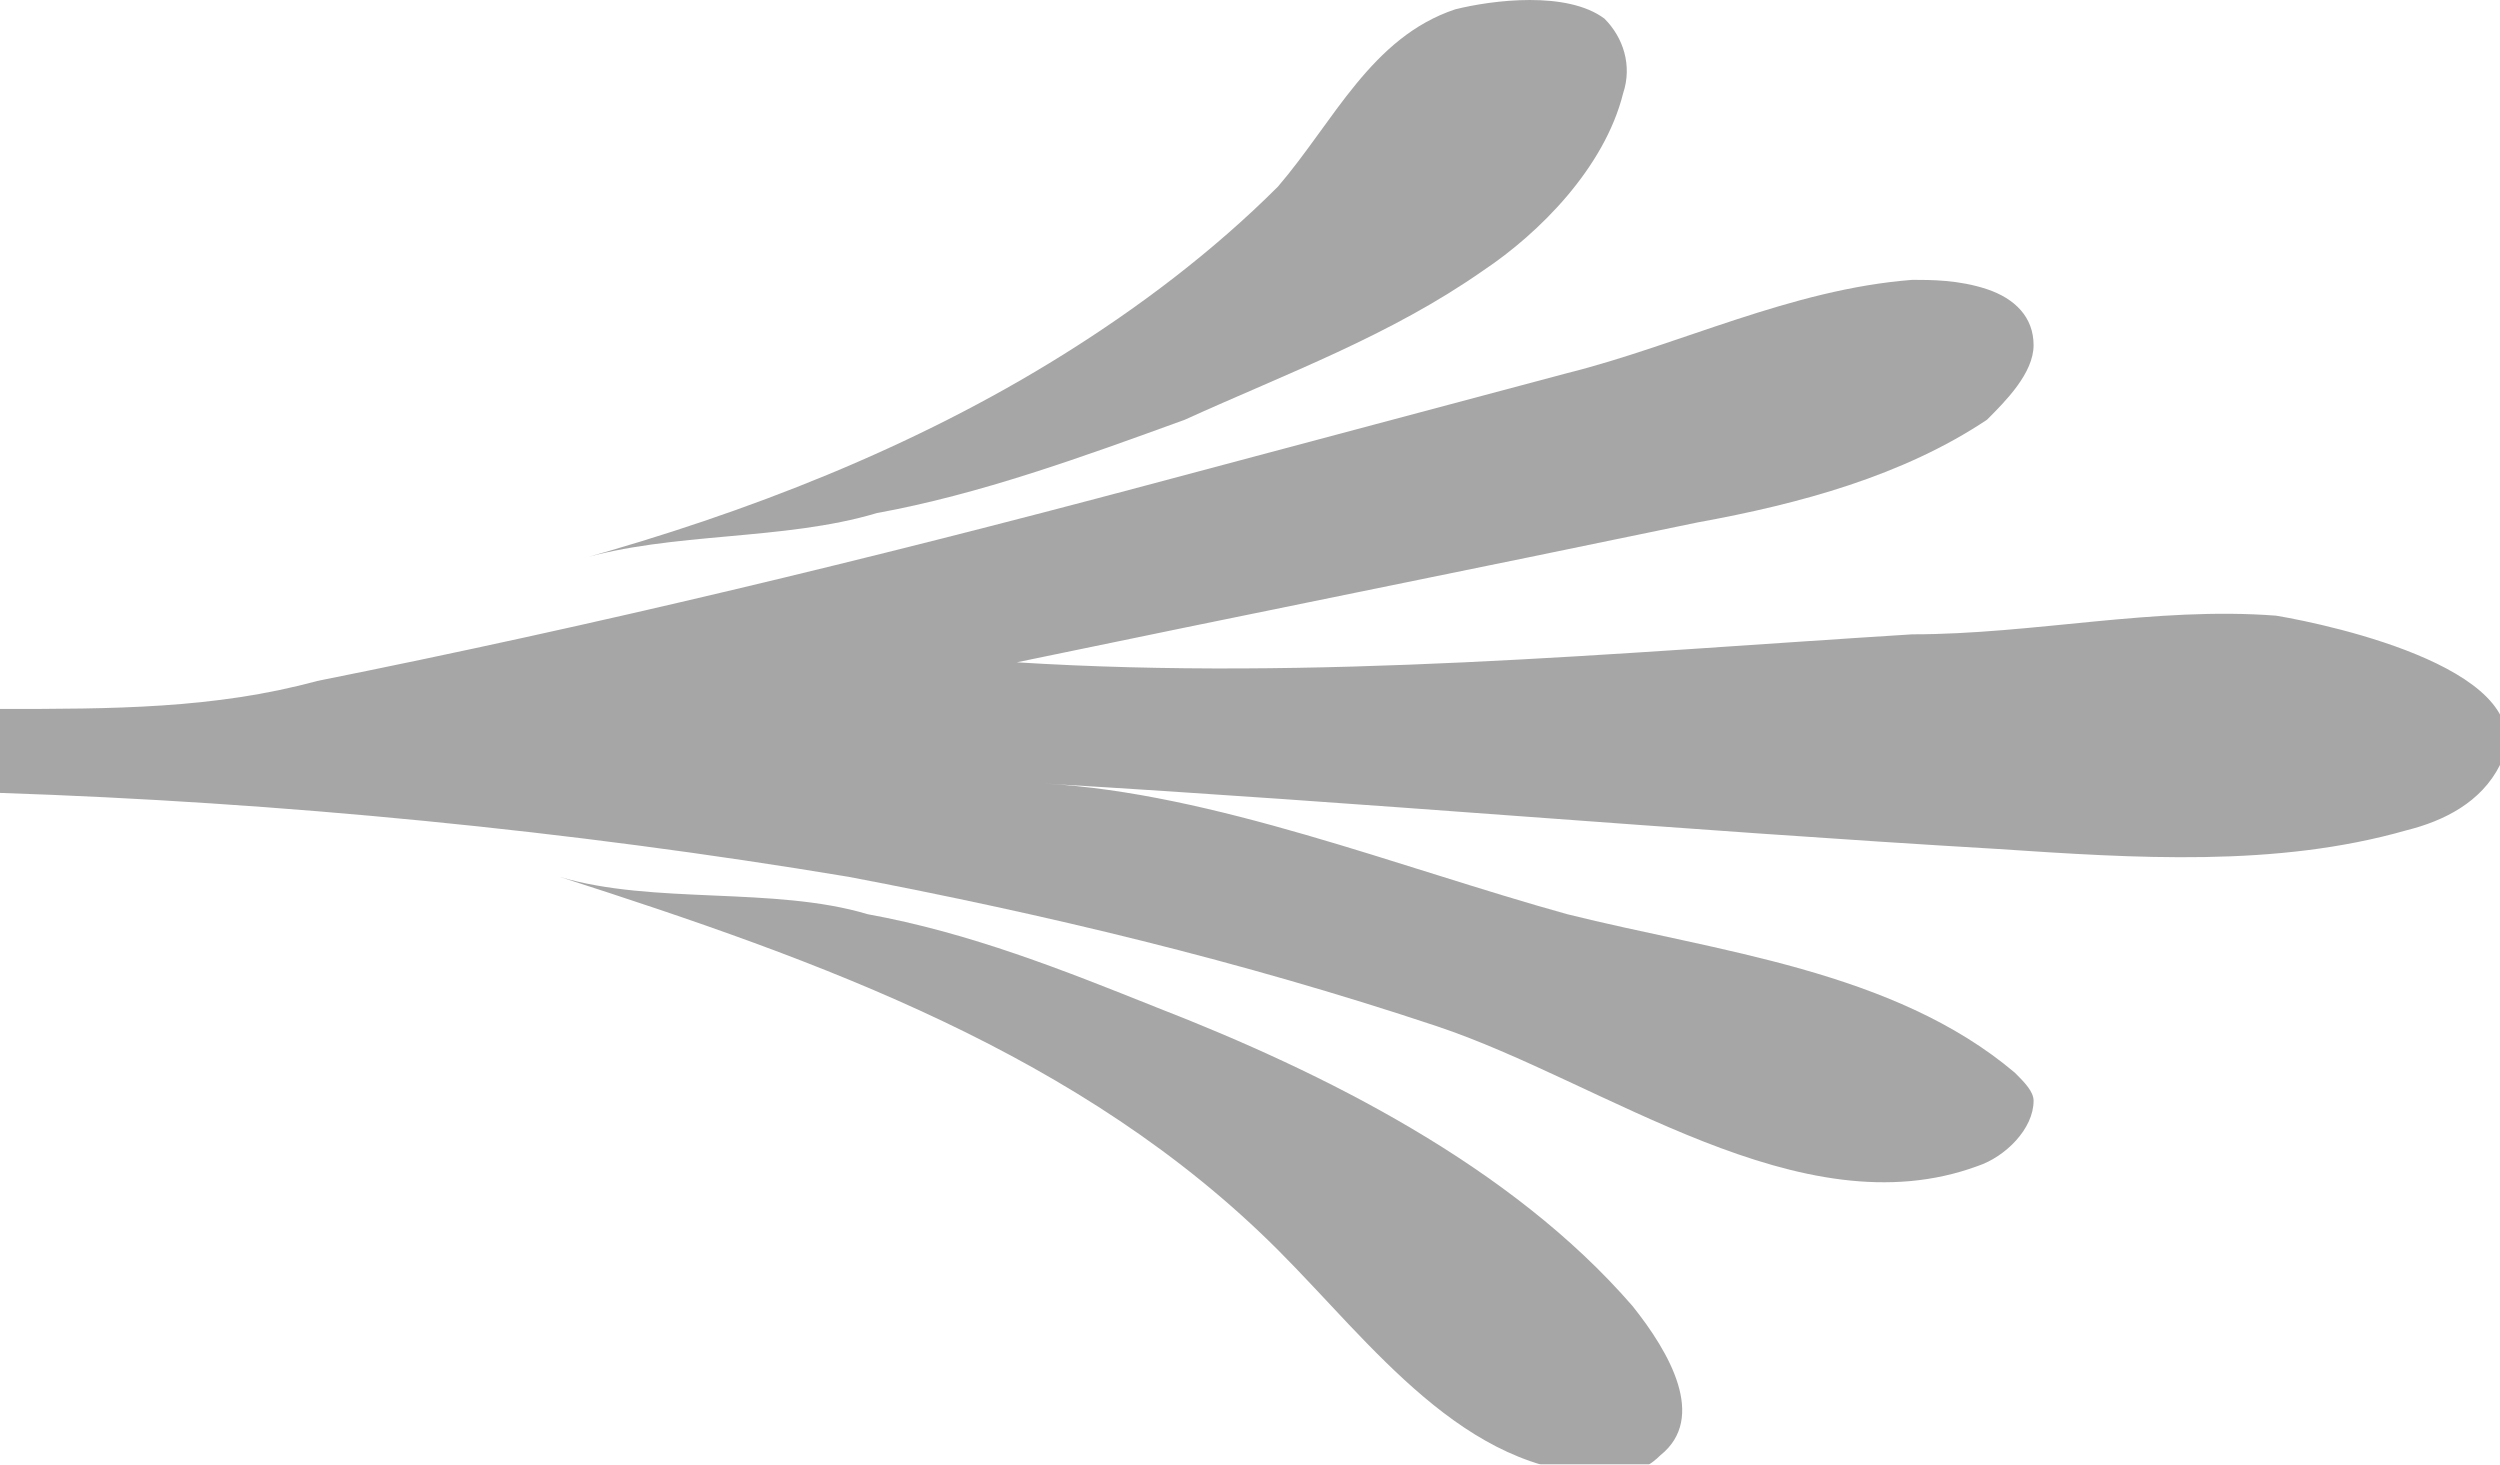
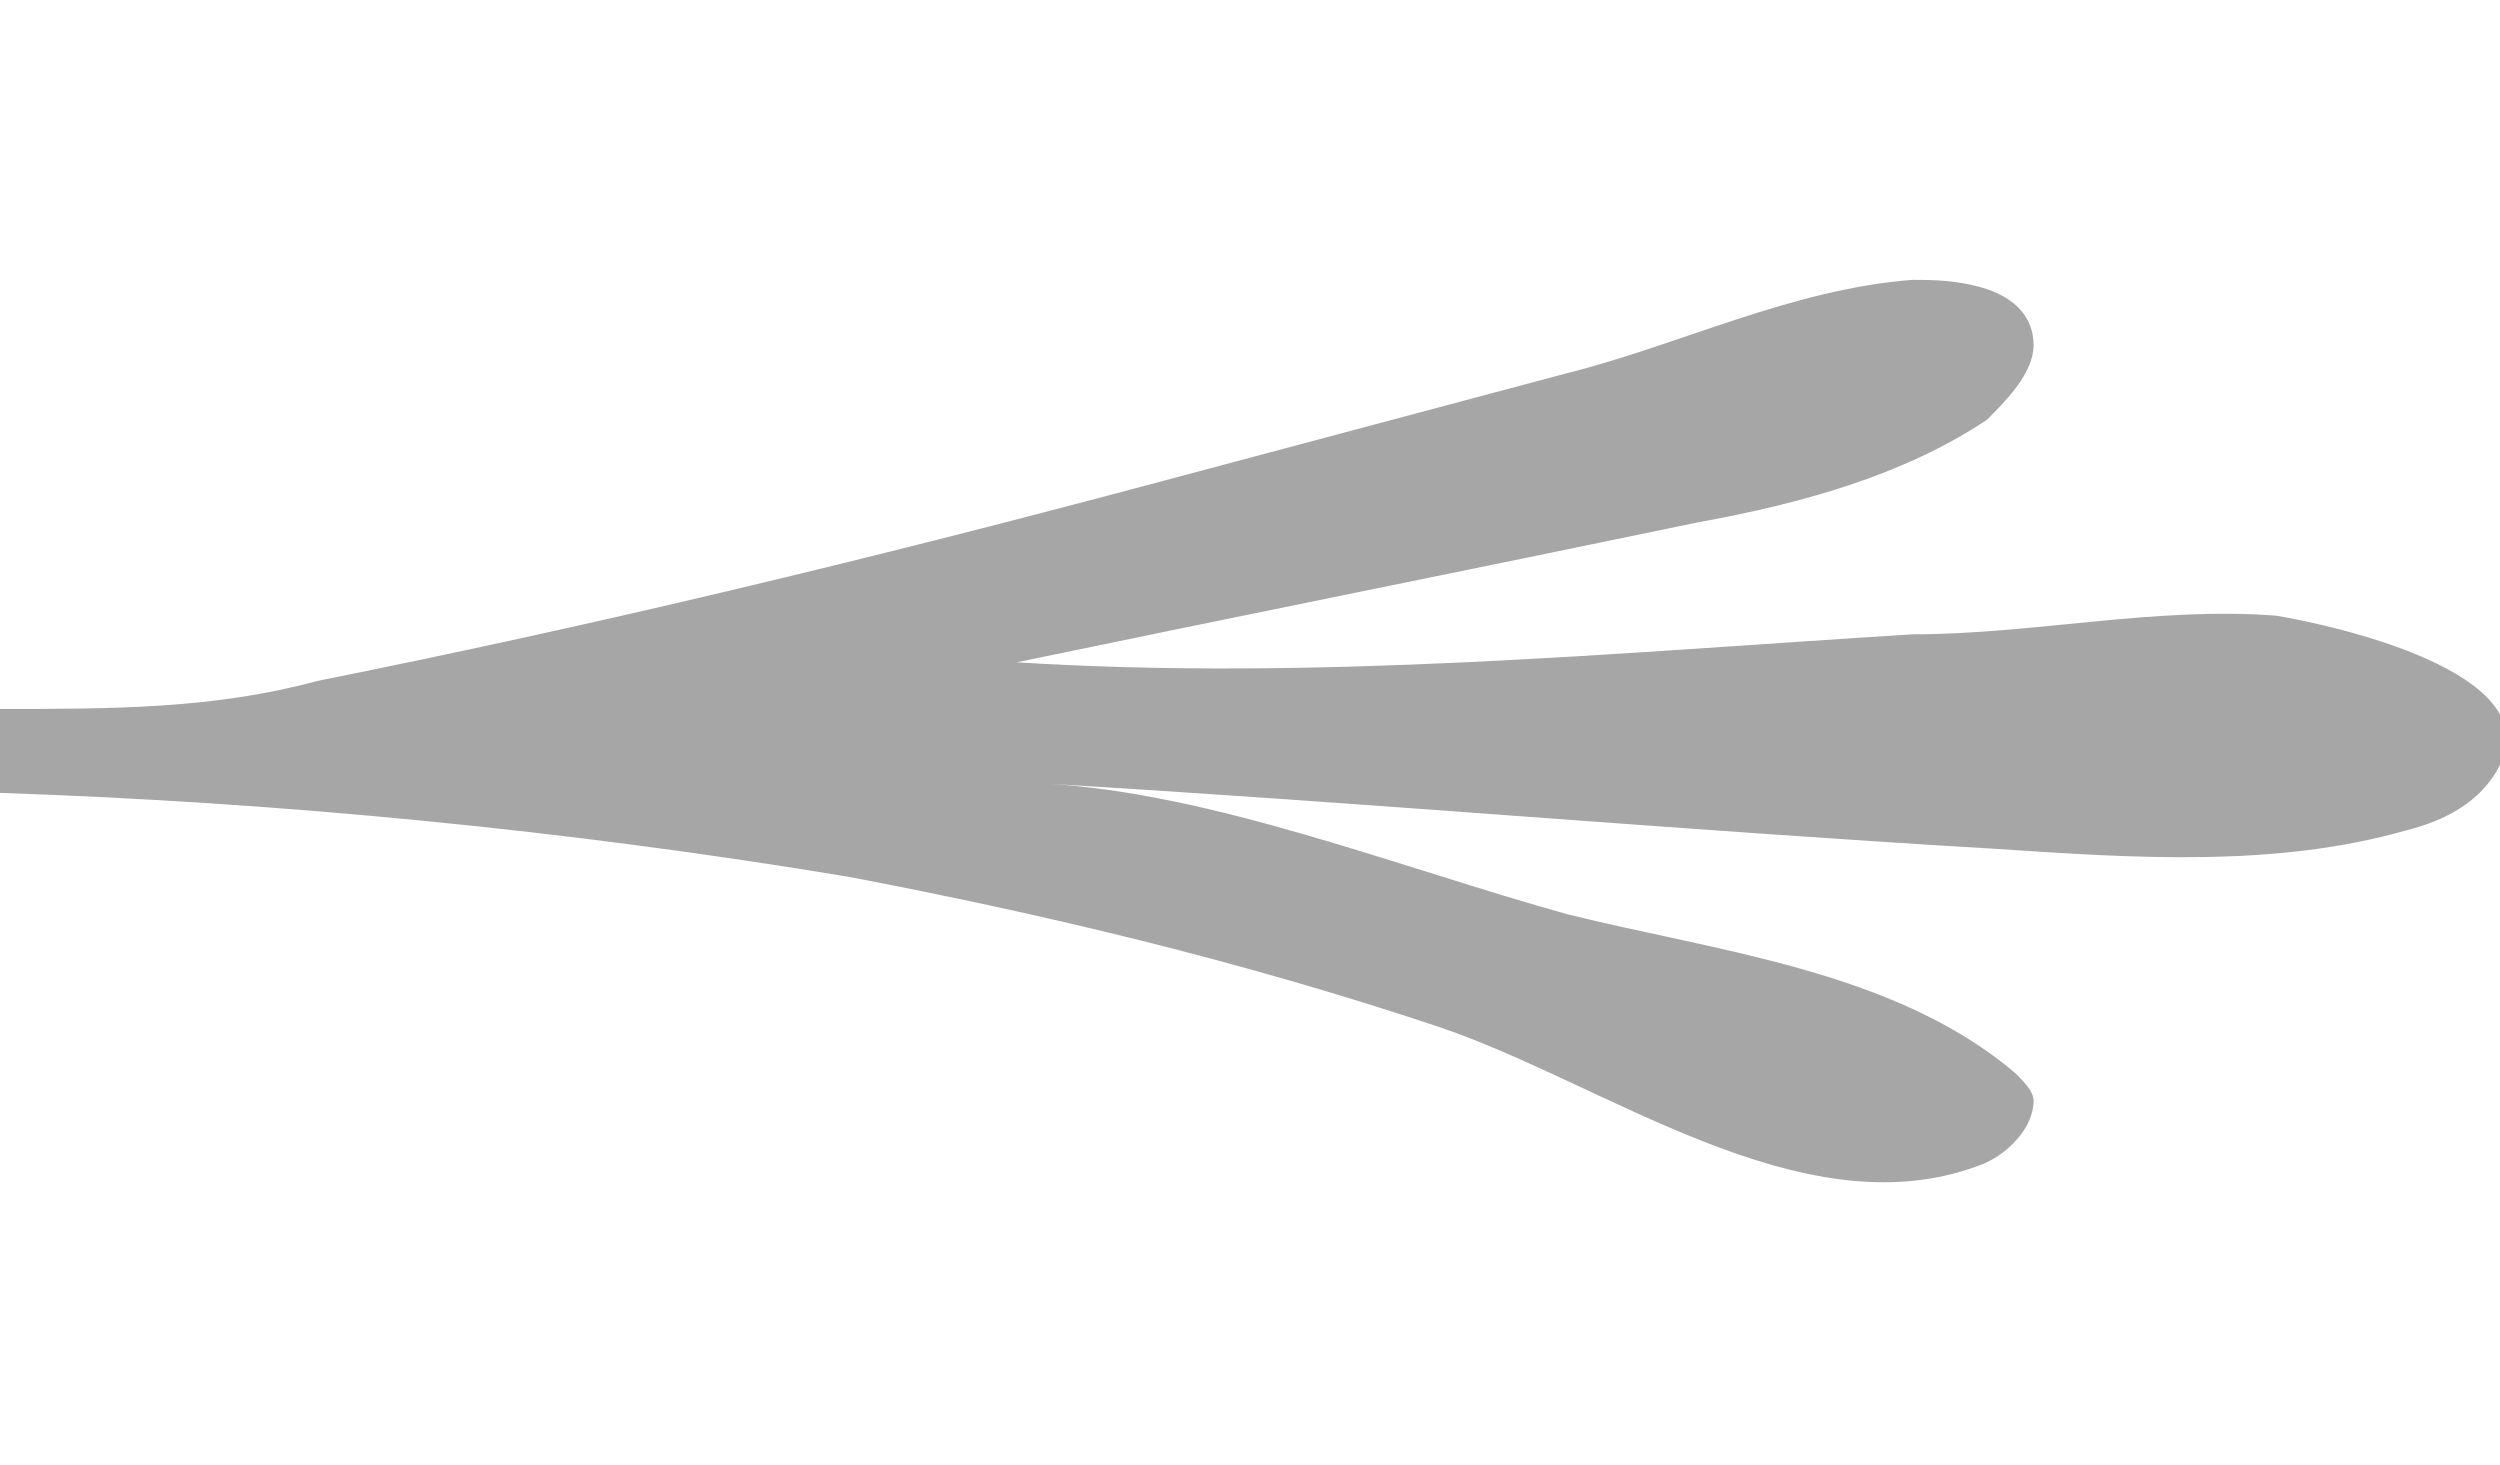
<svg xmlns="http://www.w3.org/2000/svg" version="1.1" id="Layer_2_00000173130478722176788730000010471229244043606923_" x="0" y="0" viewBox="0 0 26.8 15.7" style="enable-background:new 0 0 26.8 15.7" xml:space="preserve">
  <style>.st1{enable-background:new}</style>
  <g id="Layer_1-2" style="opacity:.35">
-     <path class="st1" d="M24.4 6.6c-1.3-.1-2.6.2-3.9.2-3.2.2-6.4.5-9.6.3 2.4-.5 4.9-1 7.3-1.5 1.1-.2 2.2-.5 3.1-1.1.2-.2.5-.5.5-.8 0-.3-.2-.5-.5-.6-.3-.1-.6-.1-.8-.1-1.3.1-2.5.7-3.7 1l-4.5 1.2c-3 .8-5.9 1.5-8.9 2.1-1.1.3-2.2.3-3.4.3v.9c3 .1 6.1.4 9.1.9 2.1.4 4.2.9 6.3 1.6 1.8.6 3.9 2.2 5.8 1.5.3-.1.6-.4.6-.7 0-.1-.1-.2-.2-.3-1.3-1.1-3.2-1.3-4.8-1.7-1.8-.5-3.8-1.3-5.6-1.4 3.4.2 6.8.5 10.2.7 1.5.1 3 .2 4.4-.2.4-.1.8-.3 1-.7.5-1-1.8-1.5-2.4-1.6z" />
-     <path class="st1" d="M12.7 4.5c1.1-.5 2.2-.9 3.2-1.6.6-.4 1.3-1.1 1.5-1.9.1-.3 0-.6-.2-.8-.4-.3-1.2-.2-1.6-.1-.9.3-1.3 1.2-1.9 1.9-.7.7-1.5 1.3-2.3 1.8C9.8 4.8 8 5.5 6.2 6c1-.3 2.2-.2 3.2-.5 1.1-.2 2.2-.6 3.3-1zM12.4 10.8c-1-.4-2-.8-3.1-1-1-.3-2.3-.1-3.3-.4 2.8.9 5.6 1.9 7.7 4 1 1 2 2.4 3.5 2.4.2 0 .4 0 .6-.2.5-.4.1-1.1-.3-1.6-1.3-1.5-3.3-2.5-5.1-3.2z" />
+     <path class="st1" d="M24.4 6.6c-1.3-.1-2.6.2-3.9.2-3.2.2-6.4.5-9.6.3 2.4-.5 4.9-1 7.3-1.5 1.1-.2 2.2-.5 3.1-1.1.2-.2.5-.5.5-.8 0-.3-.2-.5-.5-.6-.3-.1-.6-.1-.8-.1-1.3.1-2.5.7-3.7 1l-4.5 1.2c-3 .8-5.9 1.5-8.9 2.1-1.1.3-2.2.3-3.4.3v.9c3 .1 6.1.4 9.1.9 2.1.4 4.2.9 6.3 1.6 1.8.6 3.9 2.2 5.8 1.5.3-.1.6-.4.6-.7 0-.1-.1-.2-.2-.3-1.3-1.1-3.2-1.3-4.8-1.7-1.8-.5-3.8-1.3-5.6-1.4 3.4.2 6.8.5 10.2.7 1.5.1 3 .2 4.4-.2.4-.1.8-.3 1-.7.5-1-1.8-1.5-2.4-1.6" />
  </g>
</svg>